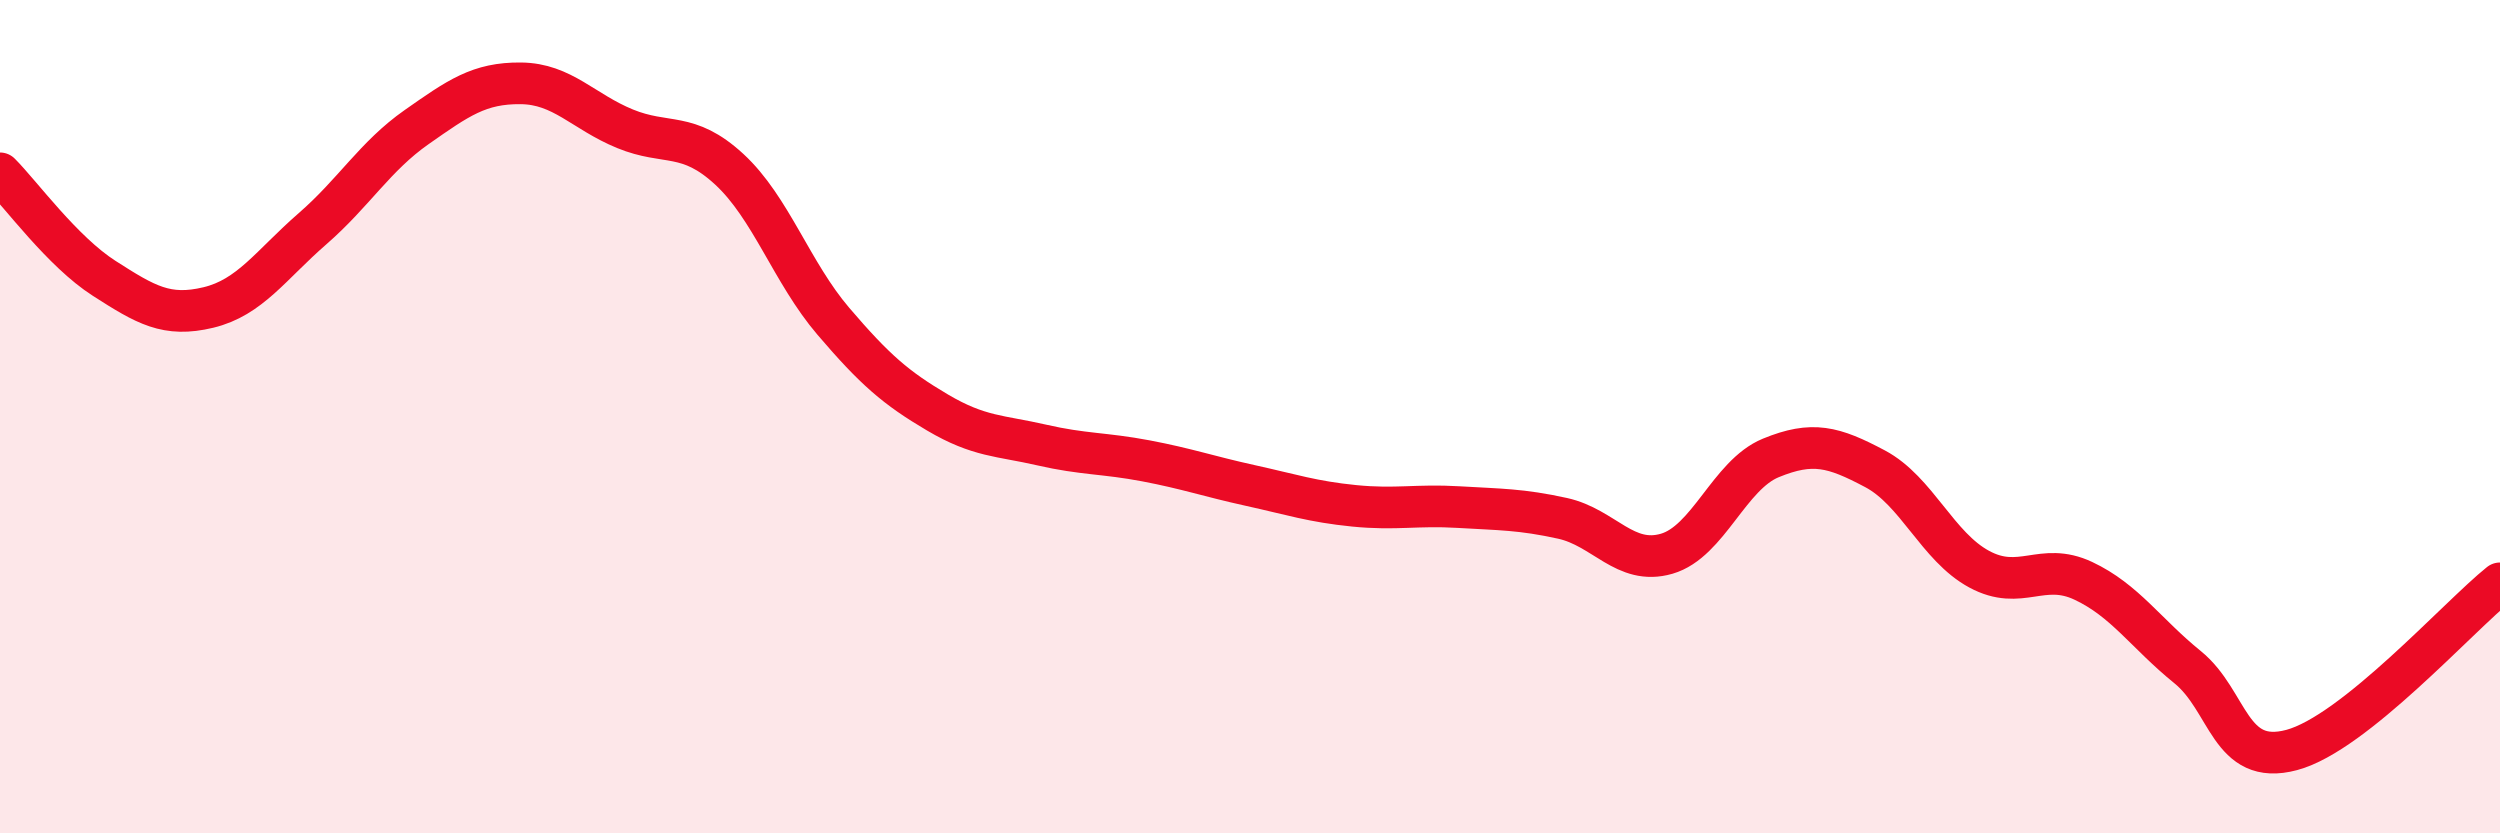
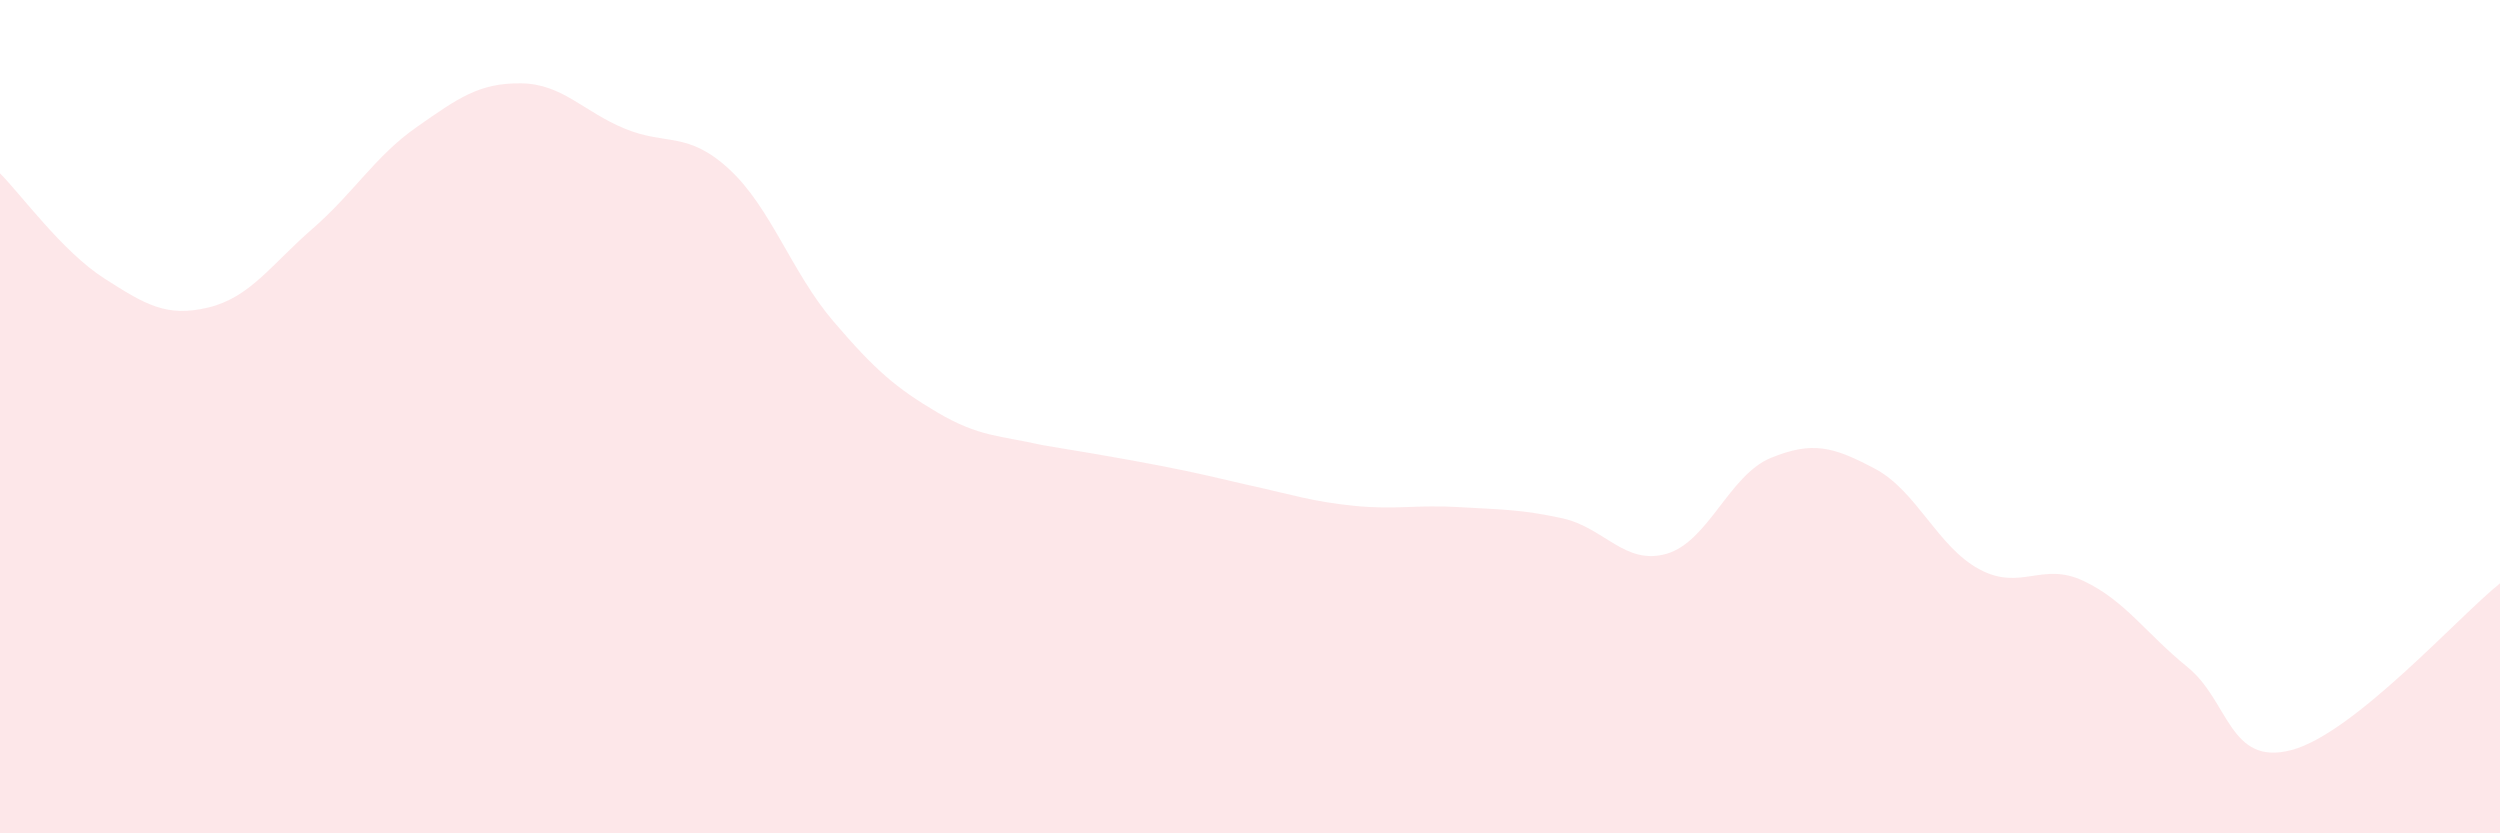
<svg xmlns="http://www.w3.org/2000/svg" width="60" height="20" viewBox="0 0 60 20">
-   <path d="M 0,4.16 C 0.5,4.66 1.5,6.04 2.5,6.68 C 3.5,7.32 4,7.62 5,7.38 C 6,7.14 6.5,6.36 7.5,5.49 C 8.5,4.62 9,3.75 10,3.05 C 11,2.35 11.5,1.99 12.5,2 C 13.5,2.01 14,2.68 15,3.09 C 16,3.5 16.5,3.14 17.5,4.06 C 18.5,4.98 19,6.54 20,7.71 C 21,8.88 21.5,9.31 22.5,9.9 C 23.5,10.49 24,10.45 25,10.68 C 26,10.91 26.5,10.87 27.5,11.06 C 28.5,11.25 29,11.43 30,11.65 C 31,11.87 31.5,12.04 32.5,12.14 C 33.5,12.24 34,12.11 35,12.17 C 36,12.23 36.5,12.22 37.5,12.44 C 38.5,12.66 39,13.58 40,13.29 C 41,13 41.5,11.4 42.5,10.99 C 43.5,10.58 44,10.72 45,11.25 C 46,11.78 46.5,13.12 47.5,13.66 C 48.5,14.2 49,13.47 50,13.94 C 51,14.41 51.5,15.2 52.5,16.01 C 53.5,16.82 53.5,18.4 55,18 C 56.5,17.6 59,14.8 60,14L60 20L0 20Z" fill="#EB0A25" opacity="0.1" stroke-linecap="round" stroke-linejoin="round" />
-   <path d="M 0,4.16 C 0.5,4.66 1.5,6.04 2.5,6.68 C 3.5,7.32 4,7.62 5,7.38 C 6,7.14 6.5,6.36 7.5,5.49 C 8.5,4.62 9,3.75 10,3.05 C 11,2.35 11.5,1.99 12.5,2 C 13.5,2.01 14,2.68 15,3.09 C 16,3.5 16.5,3.14 17.5,4.06 C 18.5,4.98 19,6.54 20,7.71 C 21,8.88 21.5,9.31 22.5,9.9 C 23.5,10.49 24,10.45 25,10.68 C 26,10.91 26.5,10.87 27.5,11.06 C 28.5,11.25 29,11.43 30,11.65 C 31,11.87 31.5,12.04 32.5,12.14 C 33.5,12.24 34,12.11 35,12.17 C 36,12.23 36.5,12.22 37.5,12.44 C 38.5,12.66 39,13.58 40,13.29 C 41,13 41.5,11.4 42.5,10.99 C 43.5,10.58 44,10.72 45,11.25 C 46,11.78 46.5,13.12 47.5,13.66 C 48.5,14.2 49,13.47 50,13.94 C 51,14.41 51.5,15.2 52.5,16.01 C 53.5,16.82 53.5,18.4 55,18 C 56.5,17.6 59,14.8 60,14" stroke="#EB0A25" stroke-width="1" fill="none" stroke-linecap="round" stroke-linejoin="round" />
+   <path d="M 0,4.16 C 0.5,4.66 1.5,6.04 2.5,6.68 C 3.5,7.32 4,7.62 5,7.38 C 6,7.14 6.5,6.36 7.5,5.49 C 8.5,4.62 9,3.75 10,3.05 C 11,2.35 11.5,1.99 12.5,2 C 13.5,2.01 14,2.68 15,3.09 C 16,3.5 16.5,3.14 17.5,4.06 C 18.5,4.98 19,6.54 20,7.71 C 21,8.88 21.5,9.31 22.5,9.9 C 23.5,10.49 24,10.45 25,10.68 C 28.5,11.25 29,11.43 30,11.65 C 31,11.87 31.5,12.04 32.5,12.14 C 33.5,12.24 34,12.11 35,12.17 C 36,12.23 36.5,12.22 37.5,12.44 C 38.5,12.66 39,13.58 40,13.29 C 41,13 41.5,11.4 42.5,10.99 C 43.5,10.58 44,10.72 45,11.25 C 46,11.78 46.5,13.12 47.5,13.66 C 48.5,14.2 49,13.47 50,13.94 C 51,14.41 51.5,15.2 52.5,16.01 C 53.5,16.82 53.5,18.4 55,18 C 56.5,17.6 59,14.8 60,14L60 20L0 20Z" fill="#EB0A25" opacity="0.1" stroke-linecap="round" stroke-linejoin="round" />
</svg>